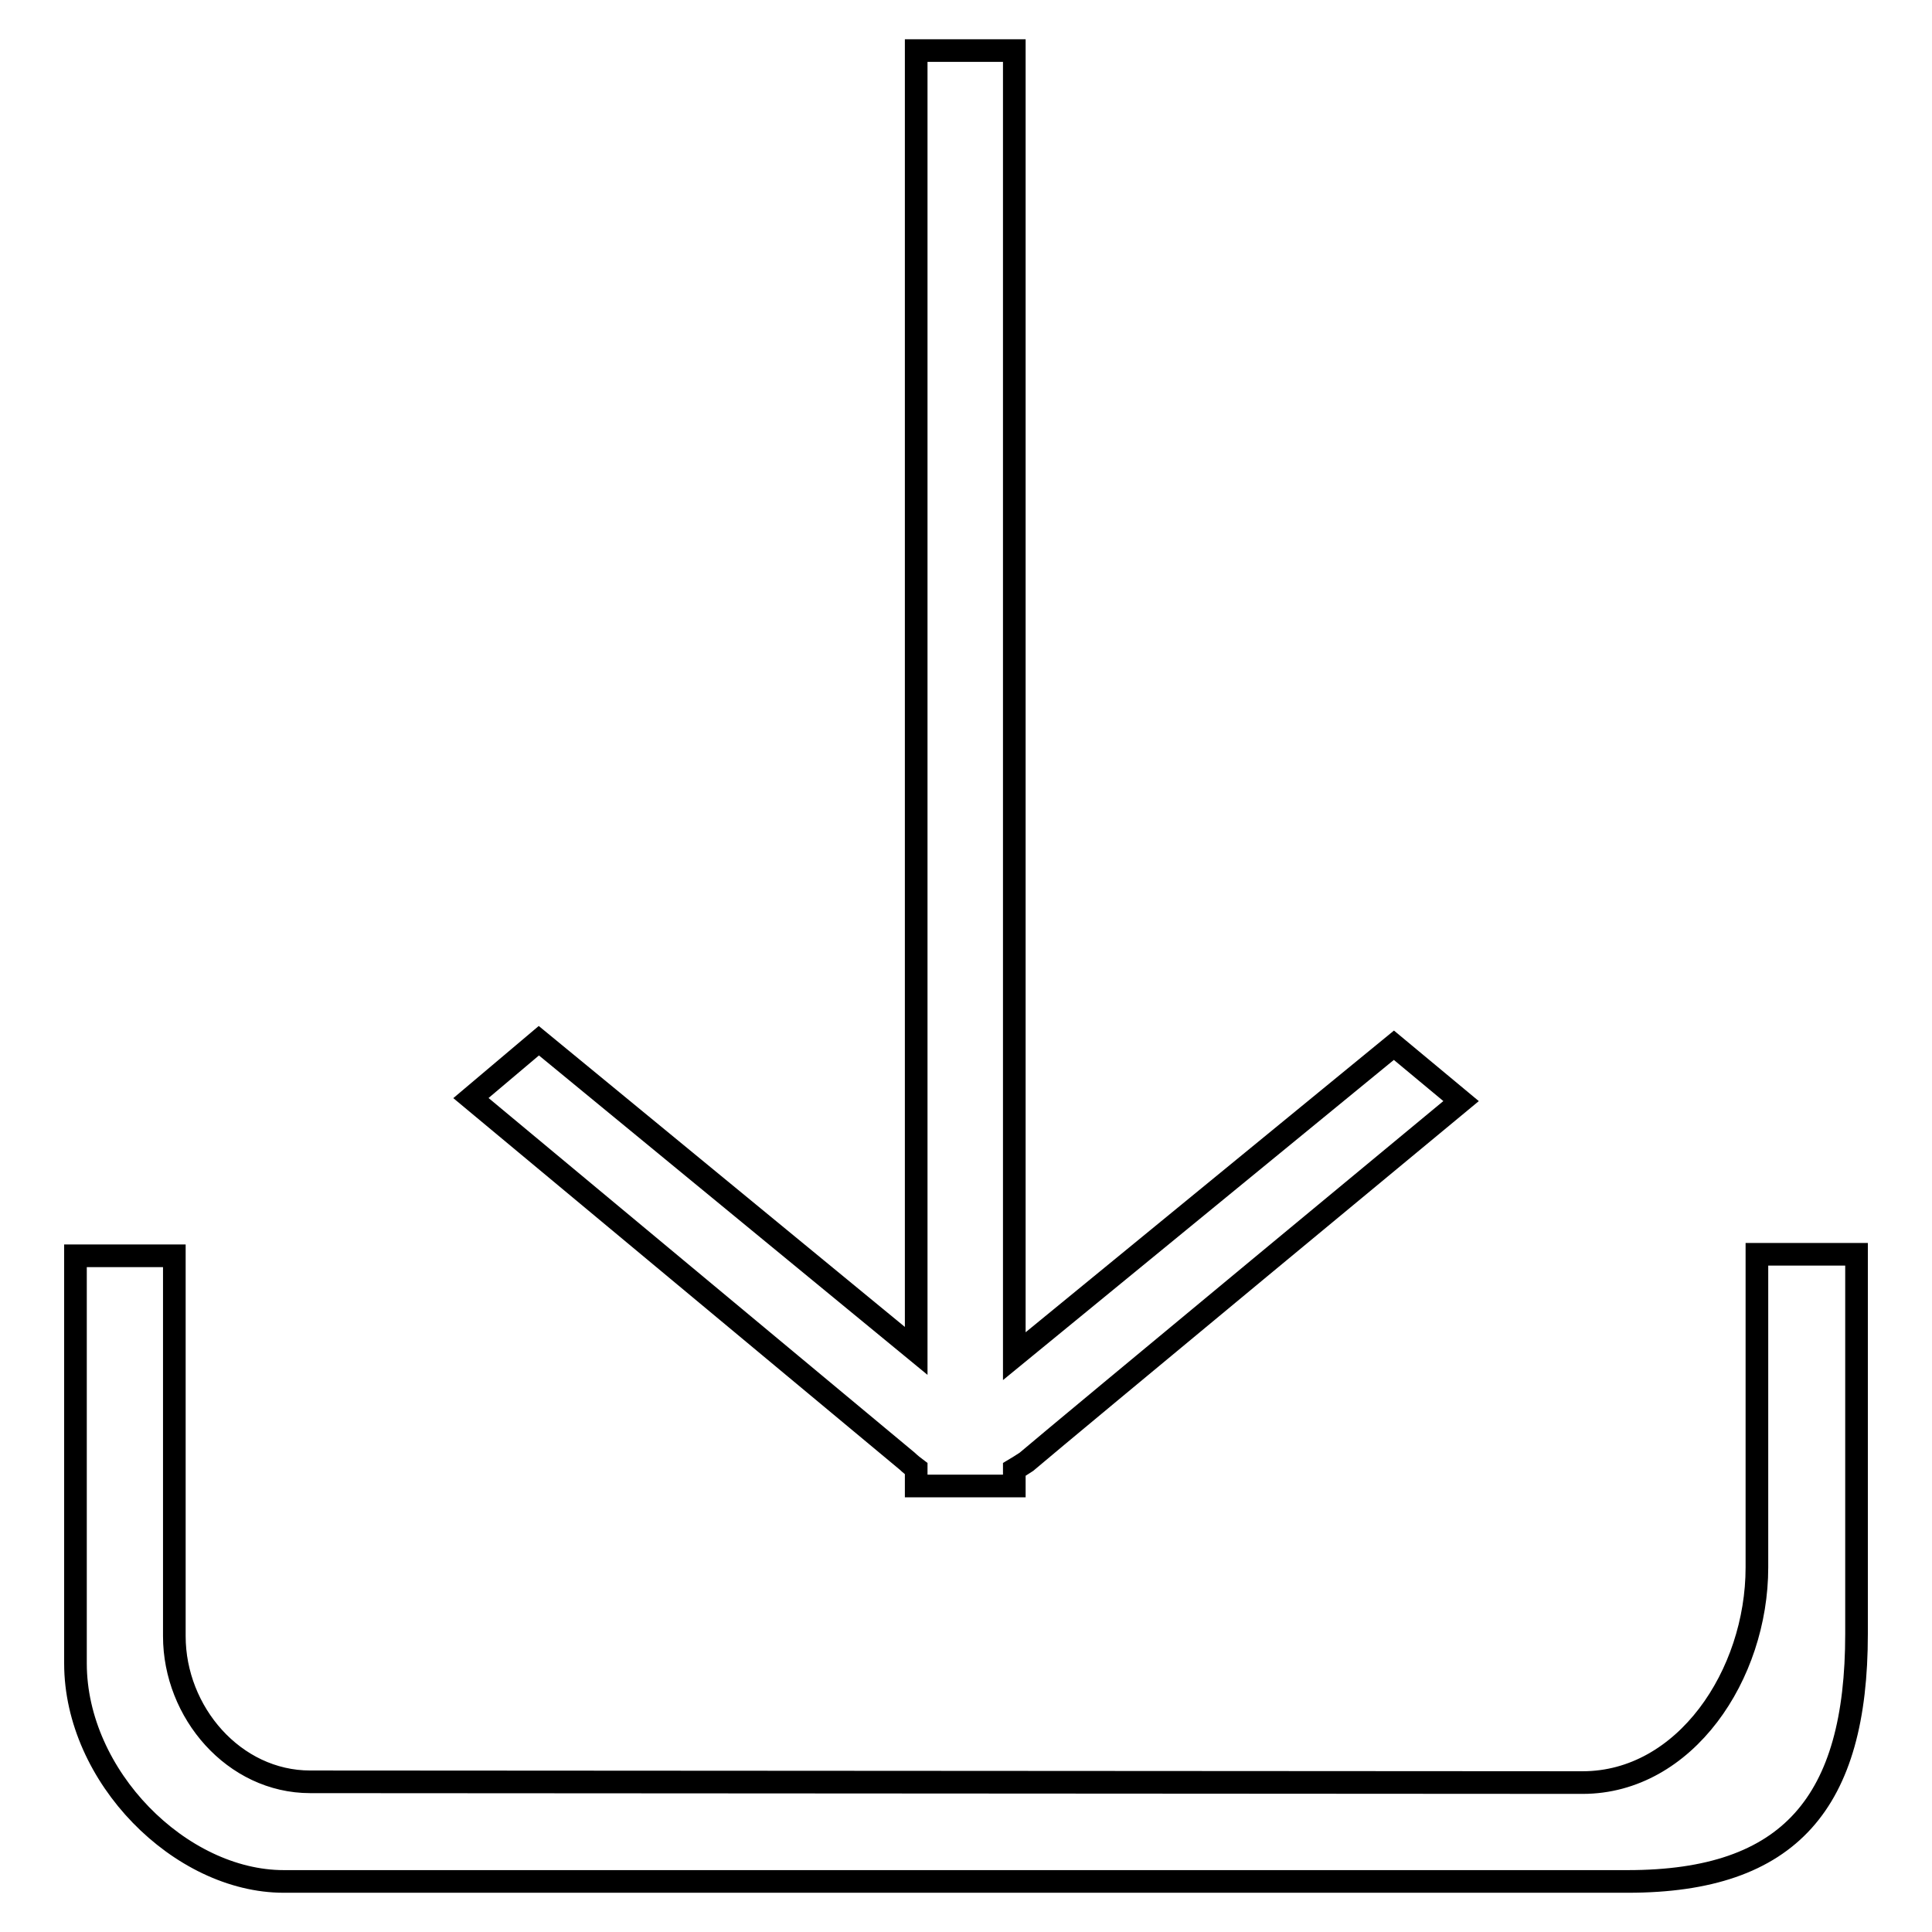
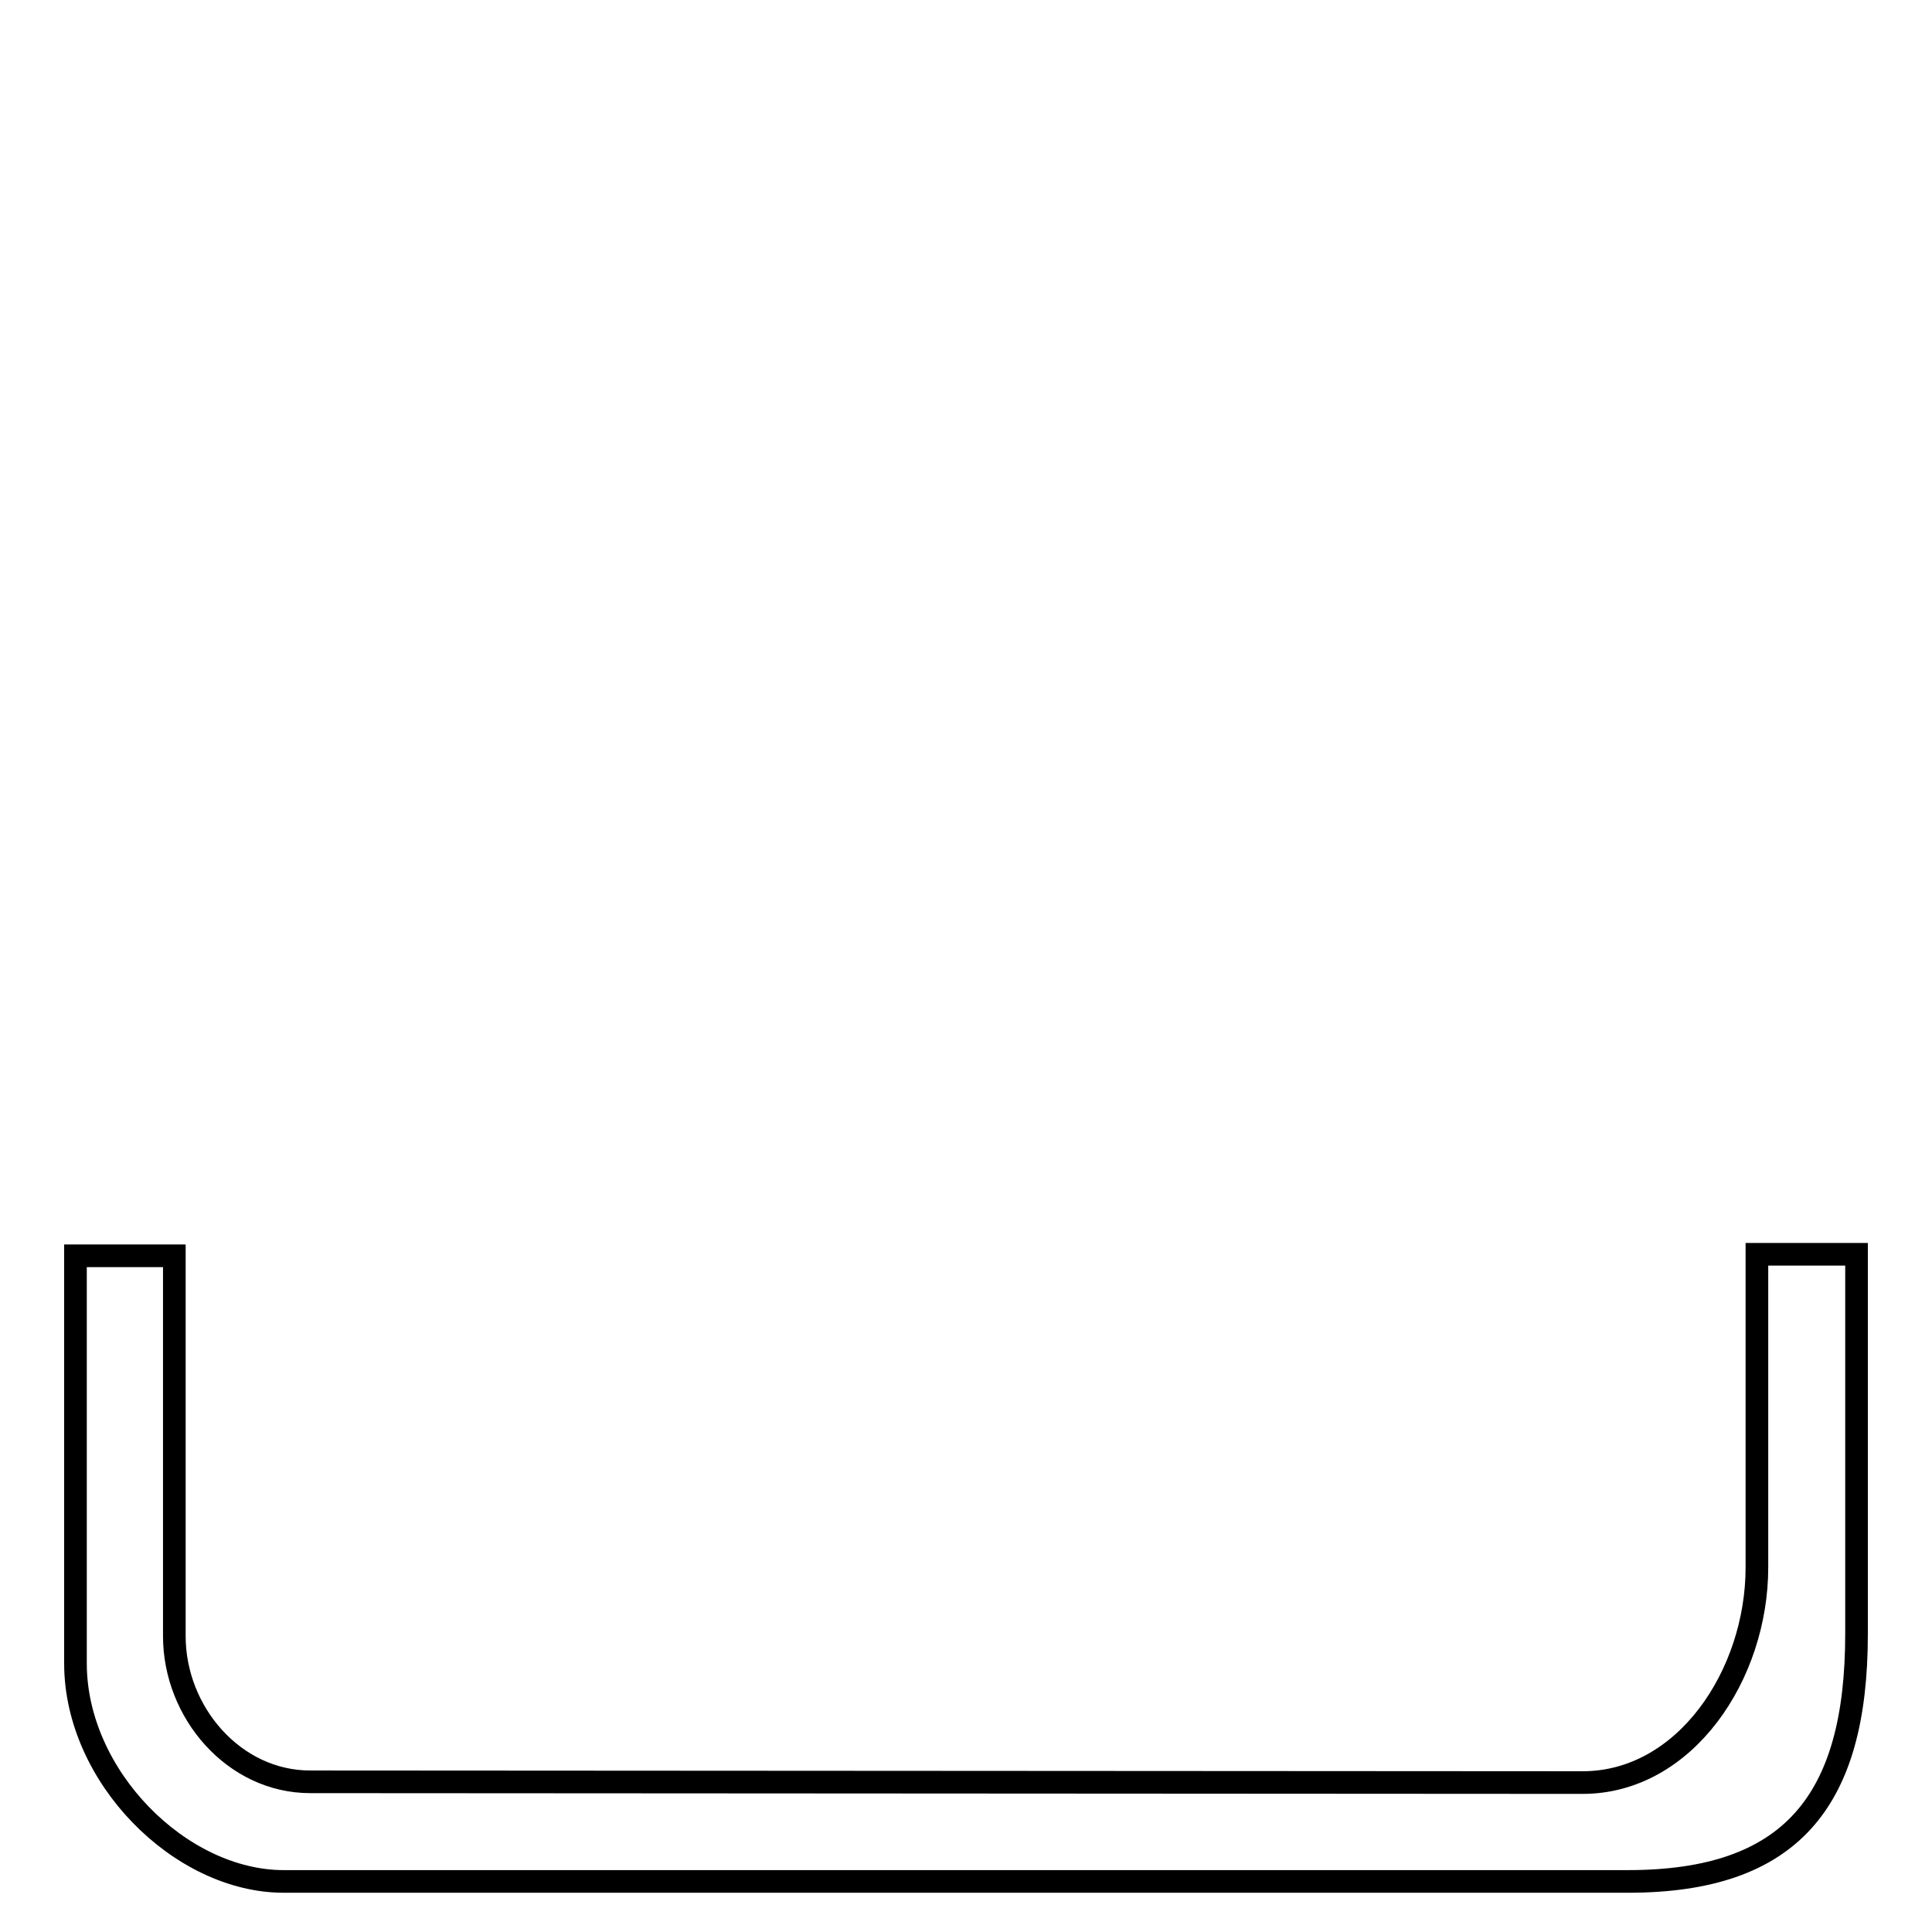
<svg xmlns="http://www.w3.org/2000/svg" version="1.1" x="0px" y="0px" viewBox="0 0 256 256" enable-background="new 0 0 256 256" xml:space="preserve">
  <g>
    <g>
-       <path stroke-width="3" fill-opacity="0" stroke="#000000" d="M121.4,194.6v2.3h13v-2.2c0.5-0.3,1-0.6,1.6-1c5.4-4.6,57.6-47.8,57.6-47.8l-8.9-7.4l-50.3,41.2V6.7h-13V179l-50-41.1l-9,7.6l57.8,48.1C120.2,193.6,120.6,194,121.4,194.6z" />
      <path stroke-width="3" fill-opacity="0" stroke="#000000" d="M232.8,166.2v41.5c0,14.2-9.5,28.5-23.1,28.5l-168.6-0.1c-10.1,0-18-9.2-18-19.3v-50.4H10v54c0,15,13.9,28.9,27.6,28.9h178.1c21.5,0,30.3-10.5,30.3-32.8v-50.3H232.8z" />
    </g>
  </g>
</svg>